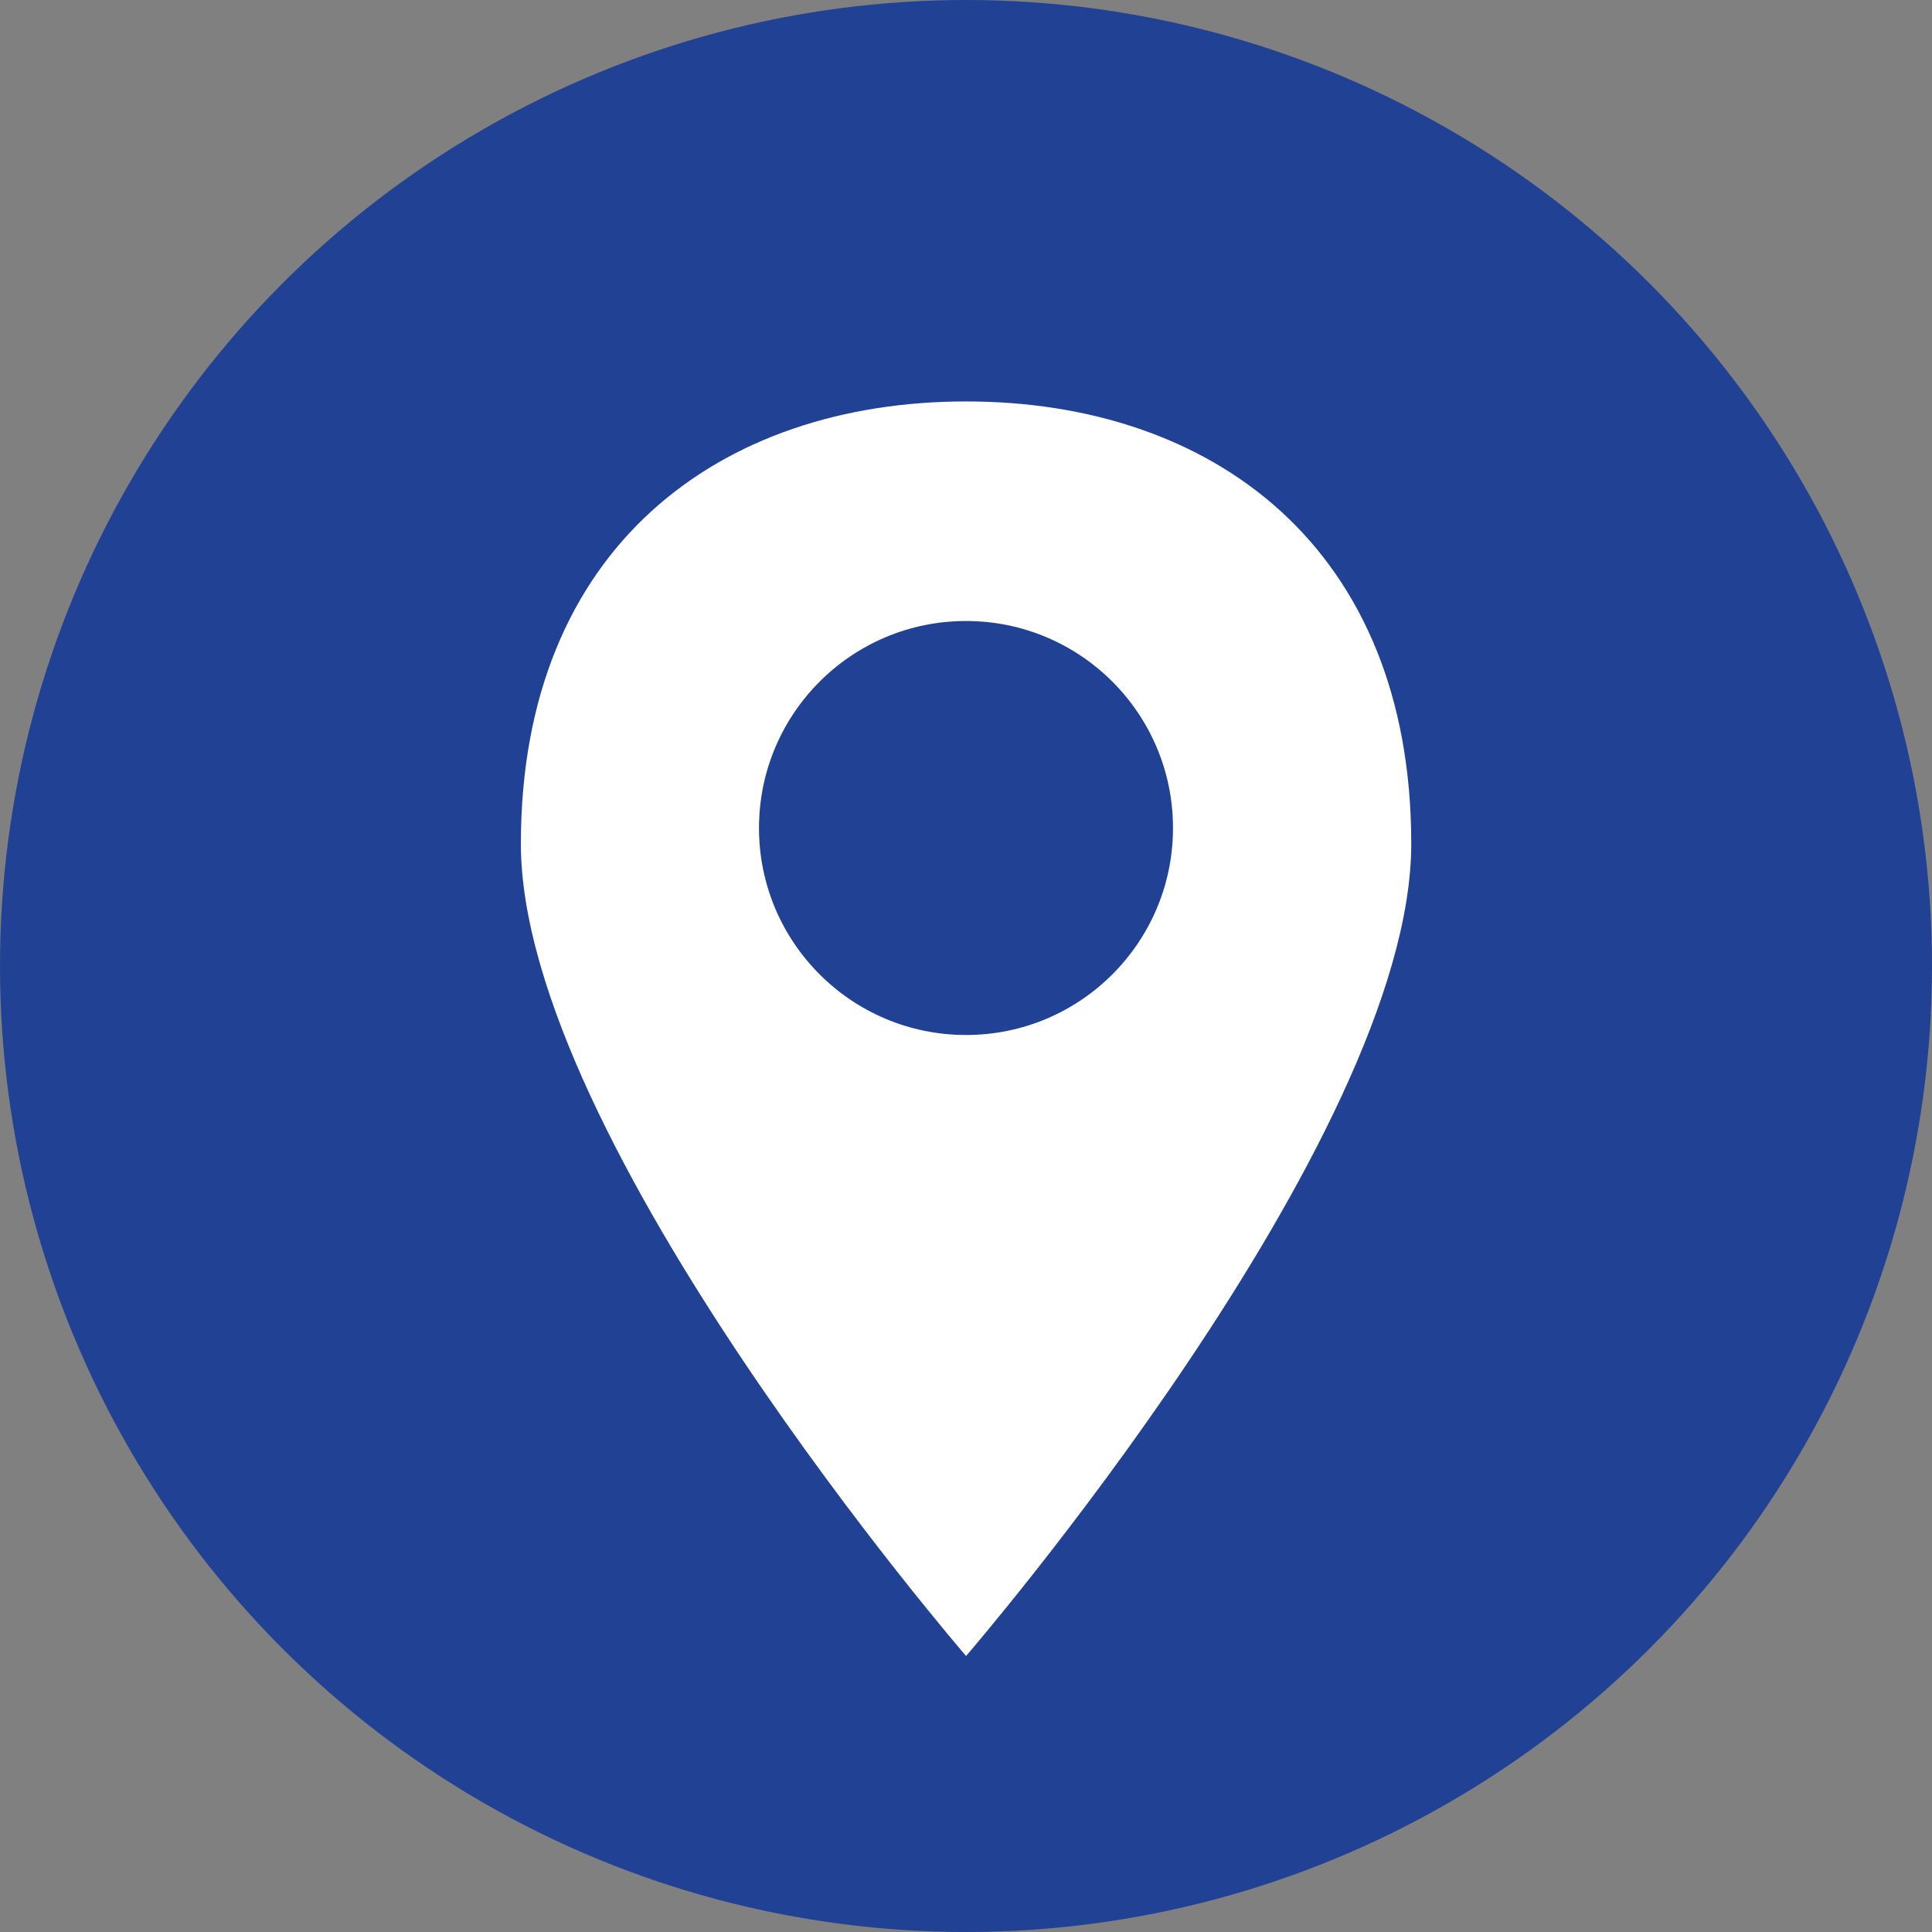
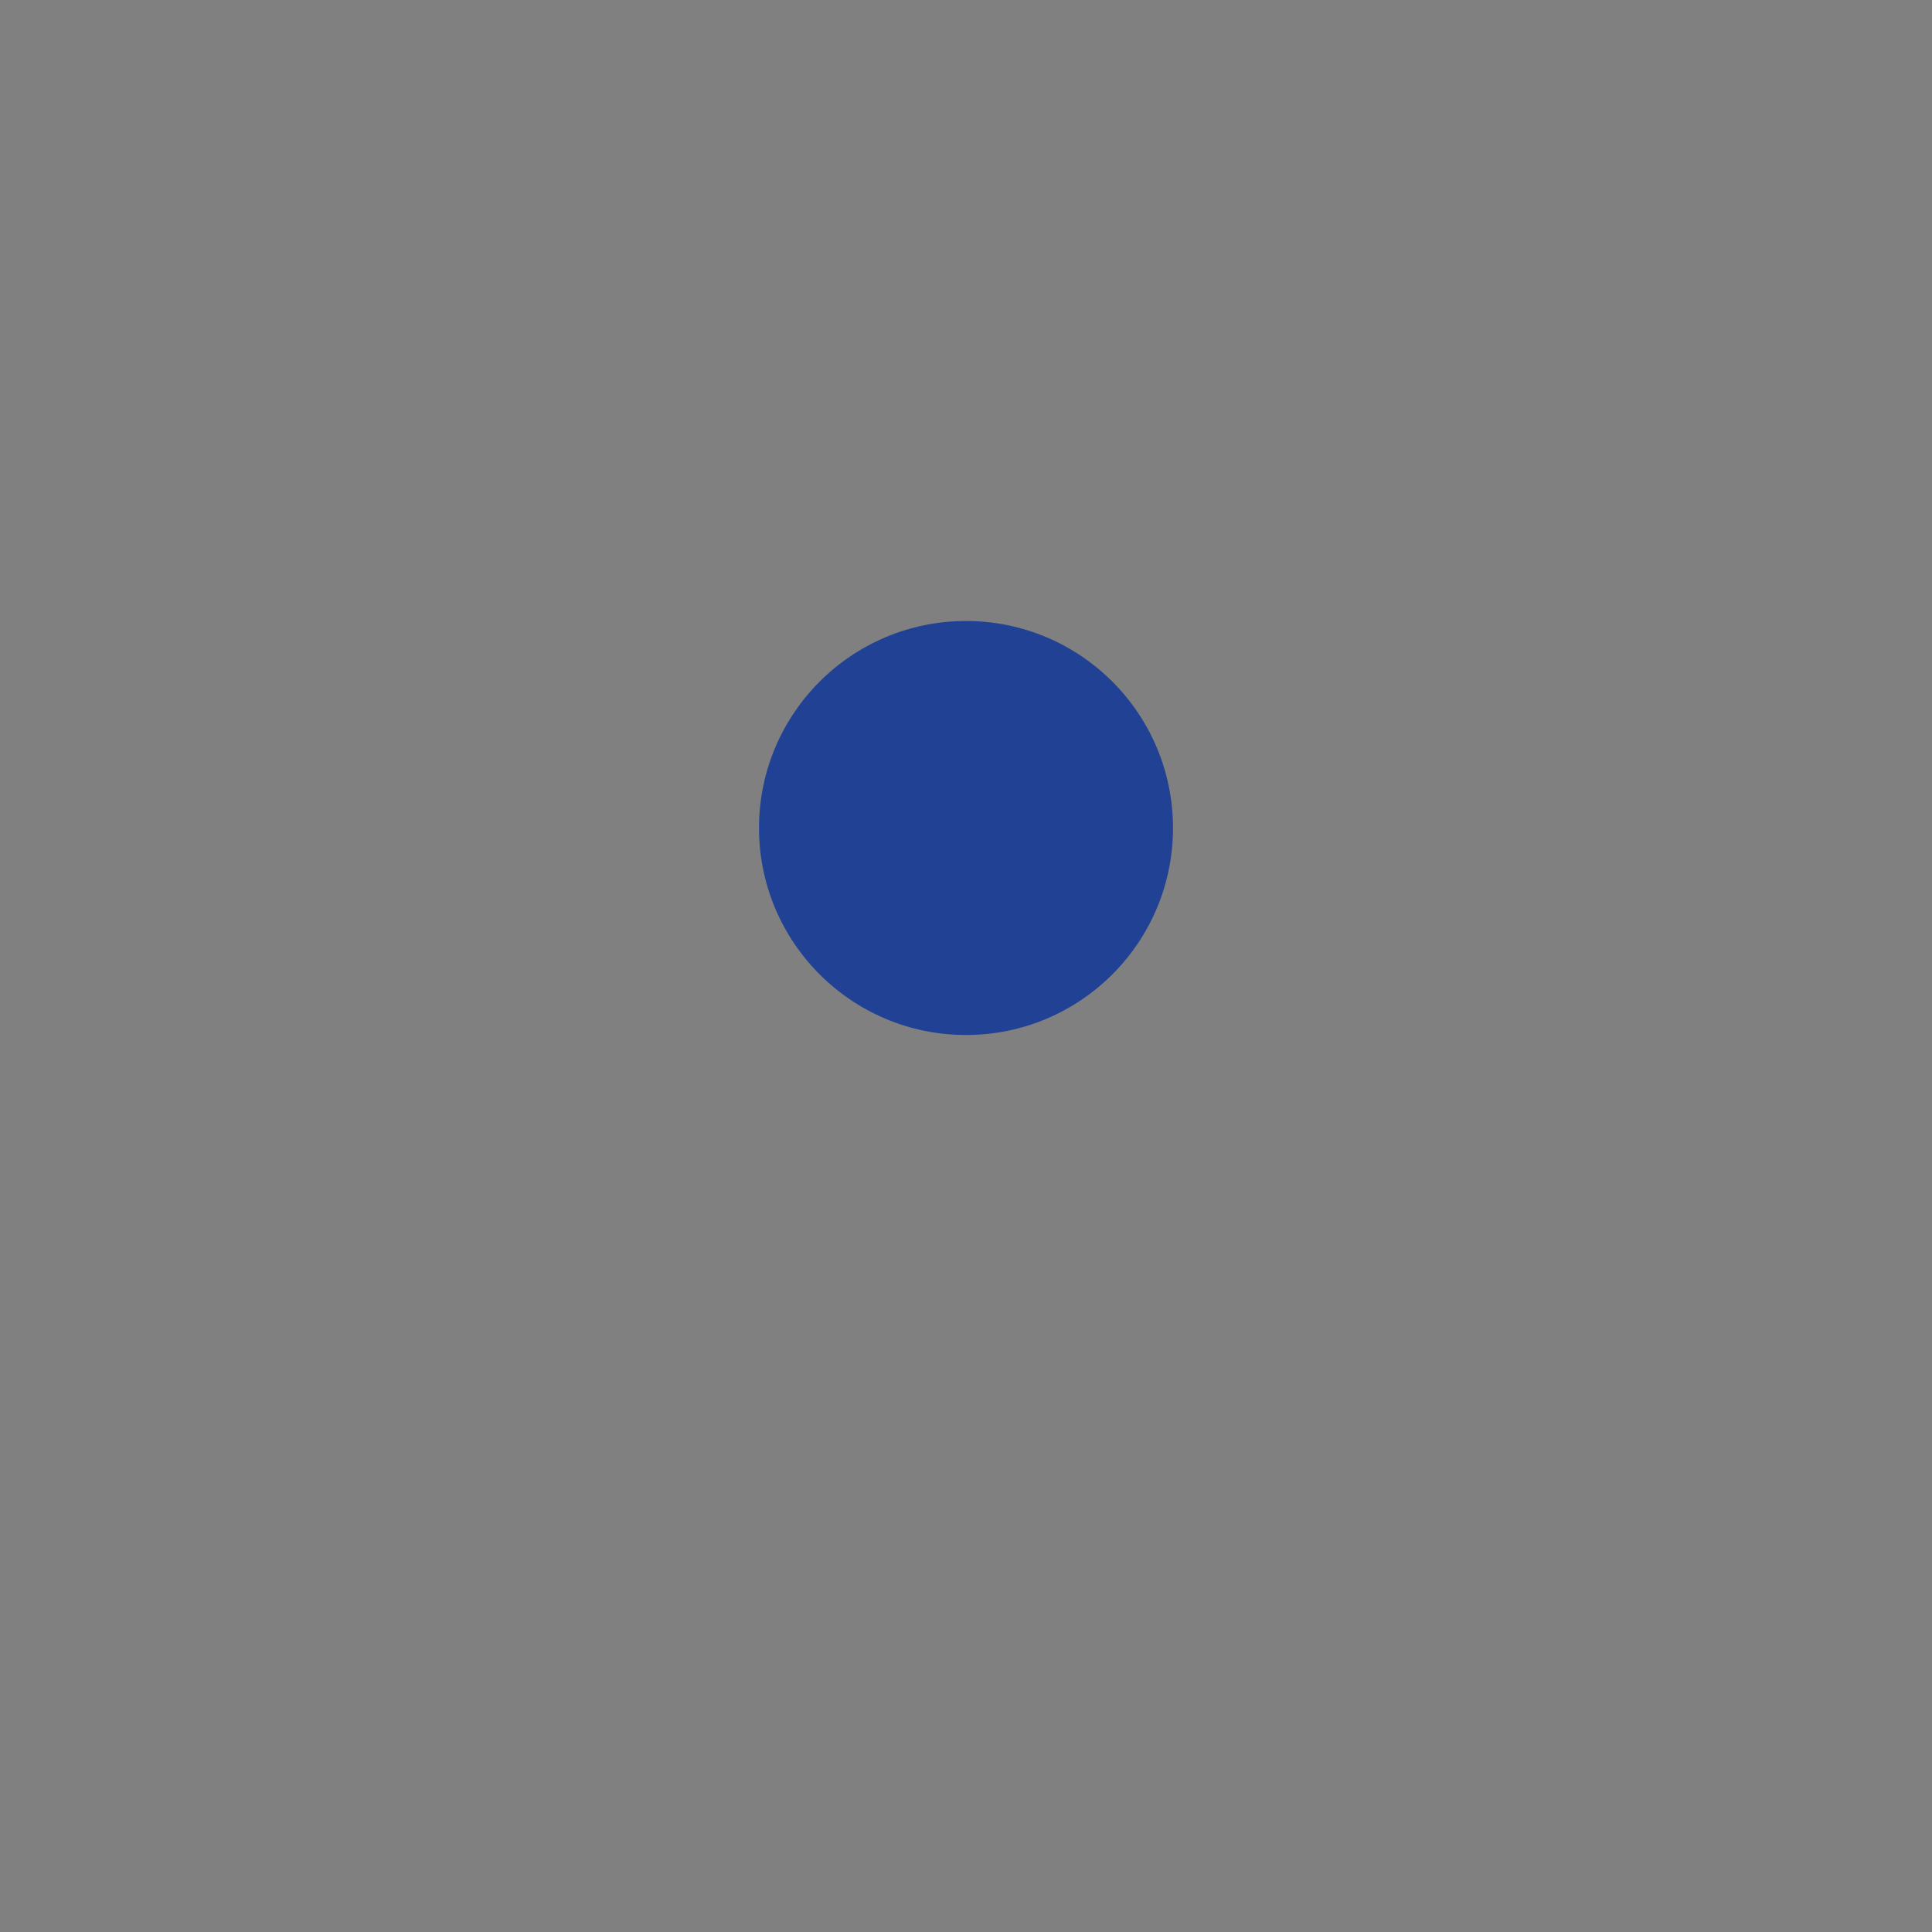
<svg xmlns="http://www.w3.org/2000/svg" width="28" height="28" viewBox="0 0 28 28">
  <rect x="0" y="0" width="28" height="28" fill="#808080" stroke="none" />
  <g id="Group_150" data-name="Group 150" transform="translate(-881 -1021)">
    <g id="Group_149" data-name="Group 149" transform="translate(53 -5512)">
-       <circle id="Ellipse_27" data-name="Ellipse 27" cx="14" cy="14" r="14" transform="translate(828 6533)" fill="#214294" />
-     </g>
-     <path id="Path_56" data-name="Path 56" d="M6.452,3.448c3.563,0,6.452,2.109,6.452,6.41S6.452,21.63,6.452,21.63,0,14.159,0,9.859,2.889,3.448,6.452,3.448Z" transform="translate(888.549 1023.37)" fill="#fff" />
+       </g>
    <circle id="Ellipse_34" data-name="Ellipse 34" cx="3" cy="3" r="3" transform="translate(892 1030)" fill="#214294" />
  </g>
</svg>